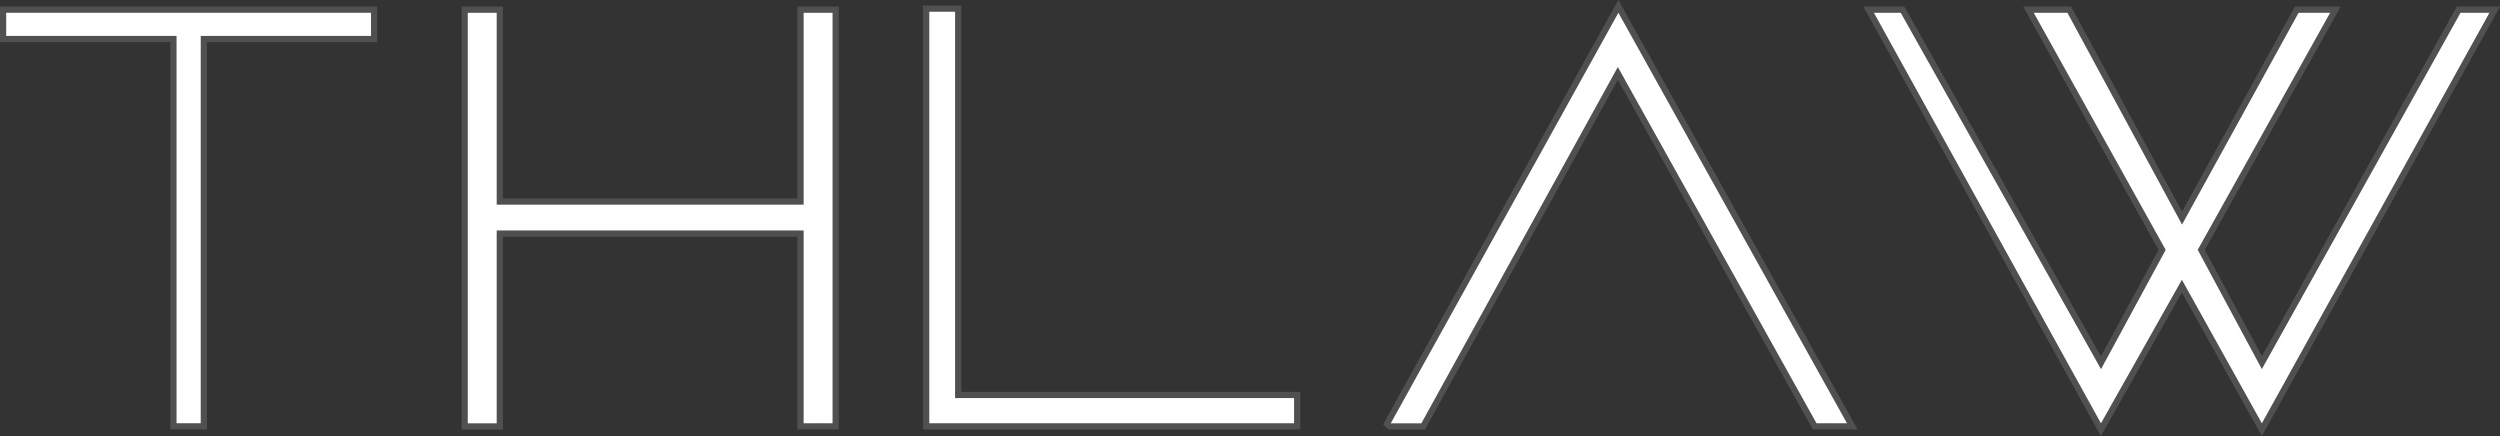
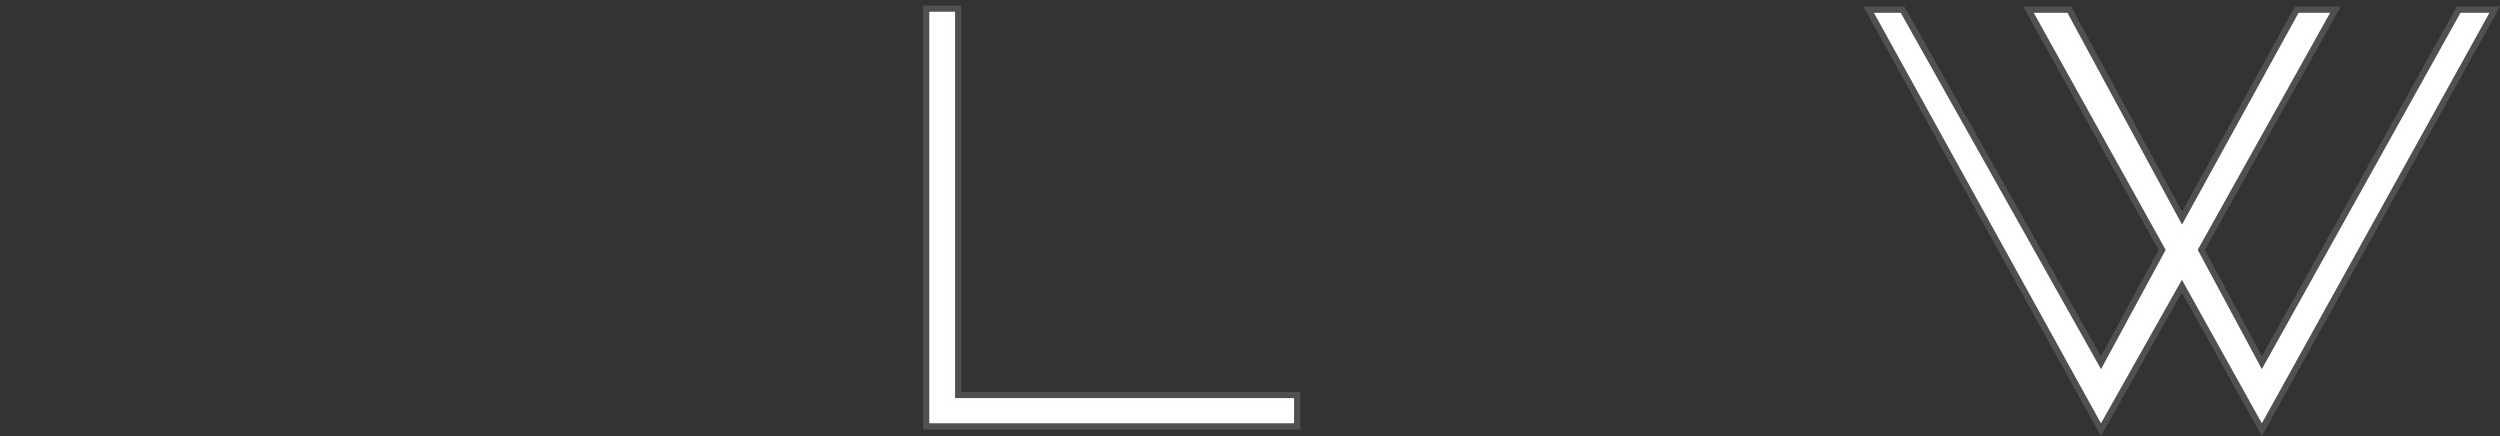
<svg xmlns="http://www.w3.org/2000/svg" width="201.389" height="35.128" viewBox="0 0 201.389 35.128">
  <rect x="0" y="0" width="201.389" height="35.128" fill="#333333" stroke="none" />
  <g id="logo" transform="translate(0.5 0.947)">
    <g id="Grupo_2" data-name="Grupo 2">
-       <path id="Caminho_6" data-name="Caminho 6" d="M29.386.14V2.005H15.67v31.2H13.722V2.005H0V.14Z" transform="translate(0 -0.058)" fill="#fff" stroke="rgba(249,249,249,0.15)" stroke-width="1" />
-       <path id="Caminho_7" data-name="Caminho 7" d="M92.576.14V33.209h-2.33V17.675H65.52v15.54H63.19V.14h2.33V15.6H90.246V.14Z" transform="translate(-26.008 -0.058)" fill="#fff" stroke="rgba(249,249,249,0.15)" stroke-width="1" />
      <path id="Caminho_8" data-name="Caminho 8" d="M155.756,31.122v2.03H126.37V0h2.077V31.122Z" transform="translate(-52.011)" fill="#fff" stroke="rgba(249,249,249,0.15)" stroke-width="1" />
-       <path id="Caminho_9" data-name="Caminho 9" d="M189.55,33.209,207.885.14,226.3,33.209h-2.454l-16.005-28.7L192.01,33.215h-2.454Z" transform="translate(-78.015 -0.058)" fill="#fff" stroke="rgba(249,249,249,0.15)" stroke-width="1" />
      <path id="Caminho_10" data-name="Caminho 10" d="M286.941,33.209,280.5,21.647l-6.52,11.563L255.69.14h2.16l16.135,28.709,5.208-9.609L268.565.14h2.713L280.51,17.2,289.9.14h2.542L281.775,19.234l5.166,9.609L302.946.14h2.33Z" transform="translate(-105.236 -0.058)" fill="#fff" stroke="rgba(249,249,249,0.15)" stroke-width="1" />
    </g>
  </g>
</svg>